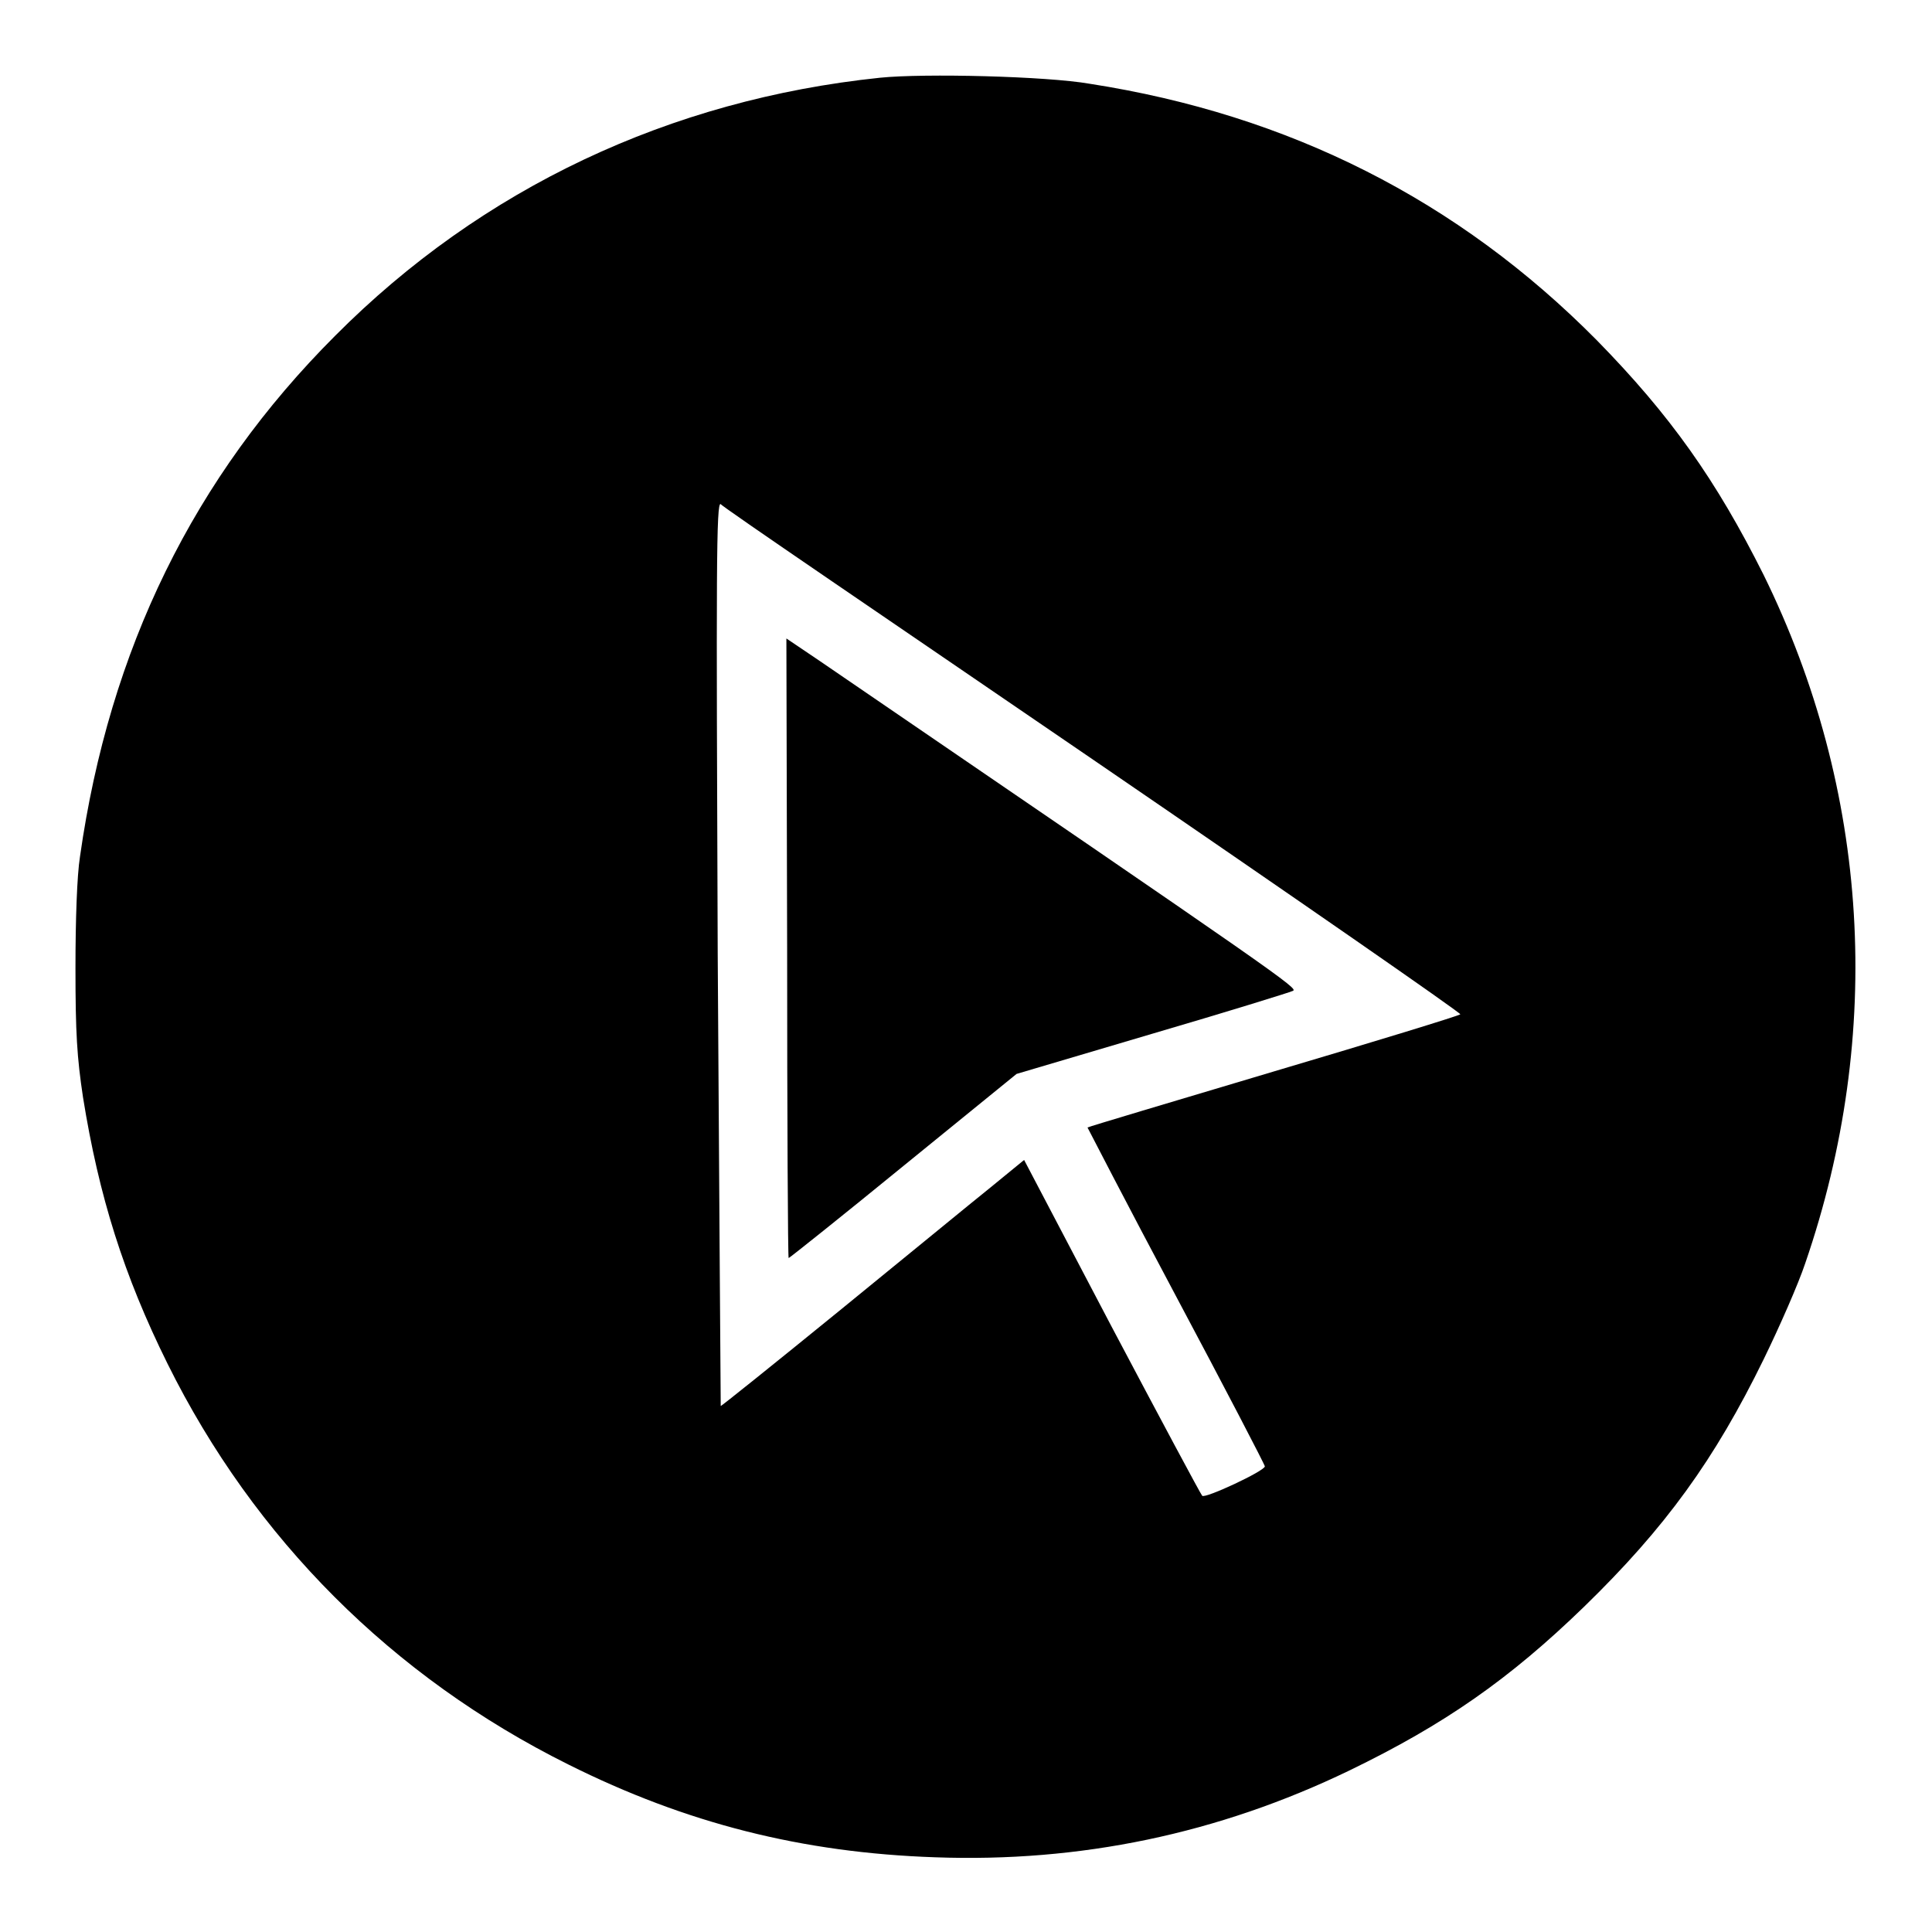
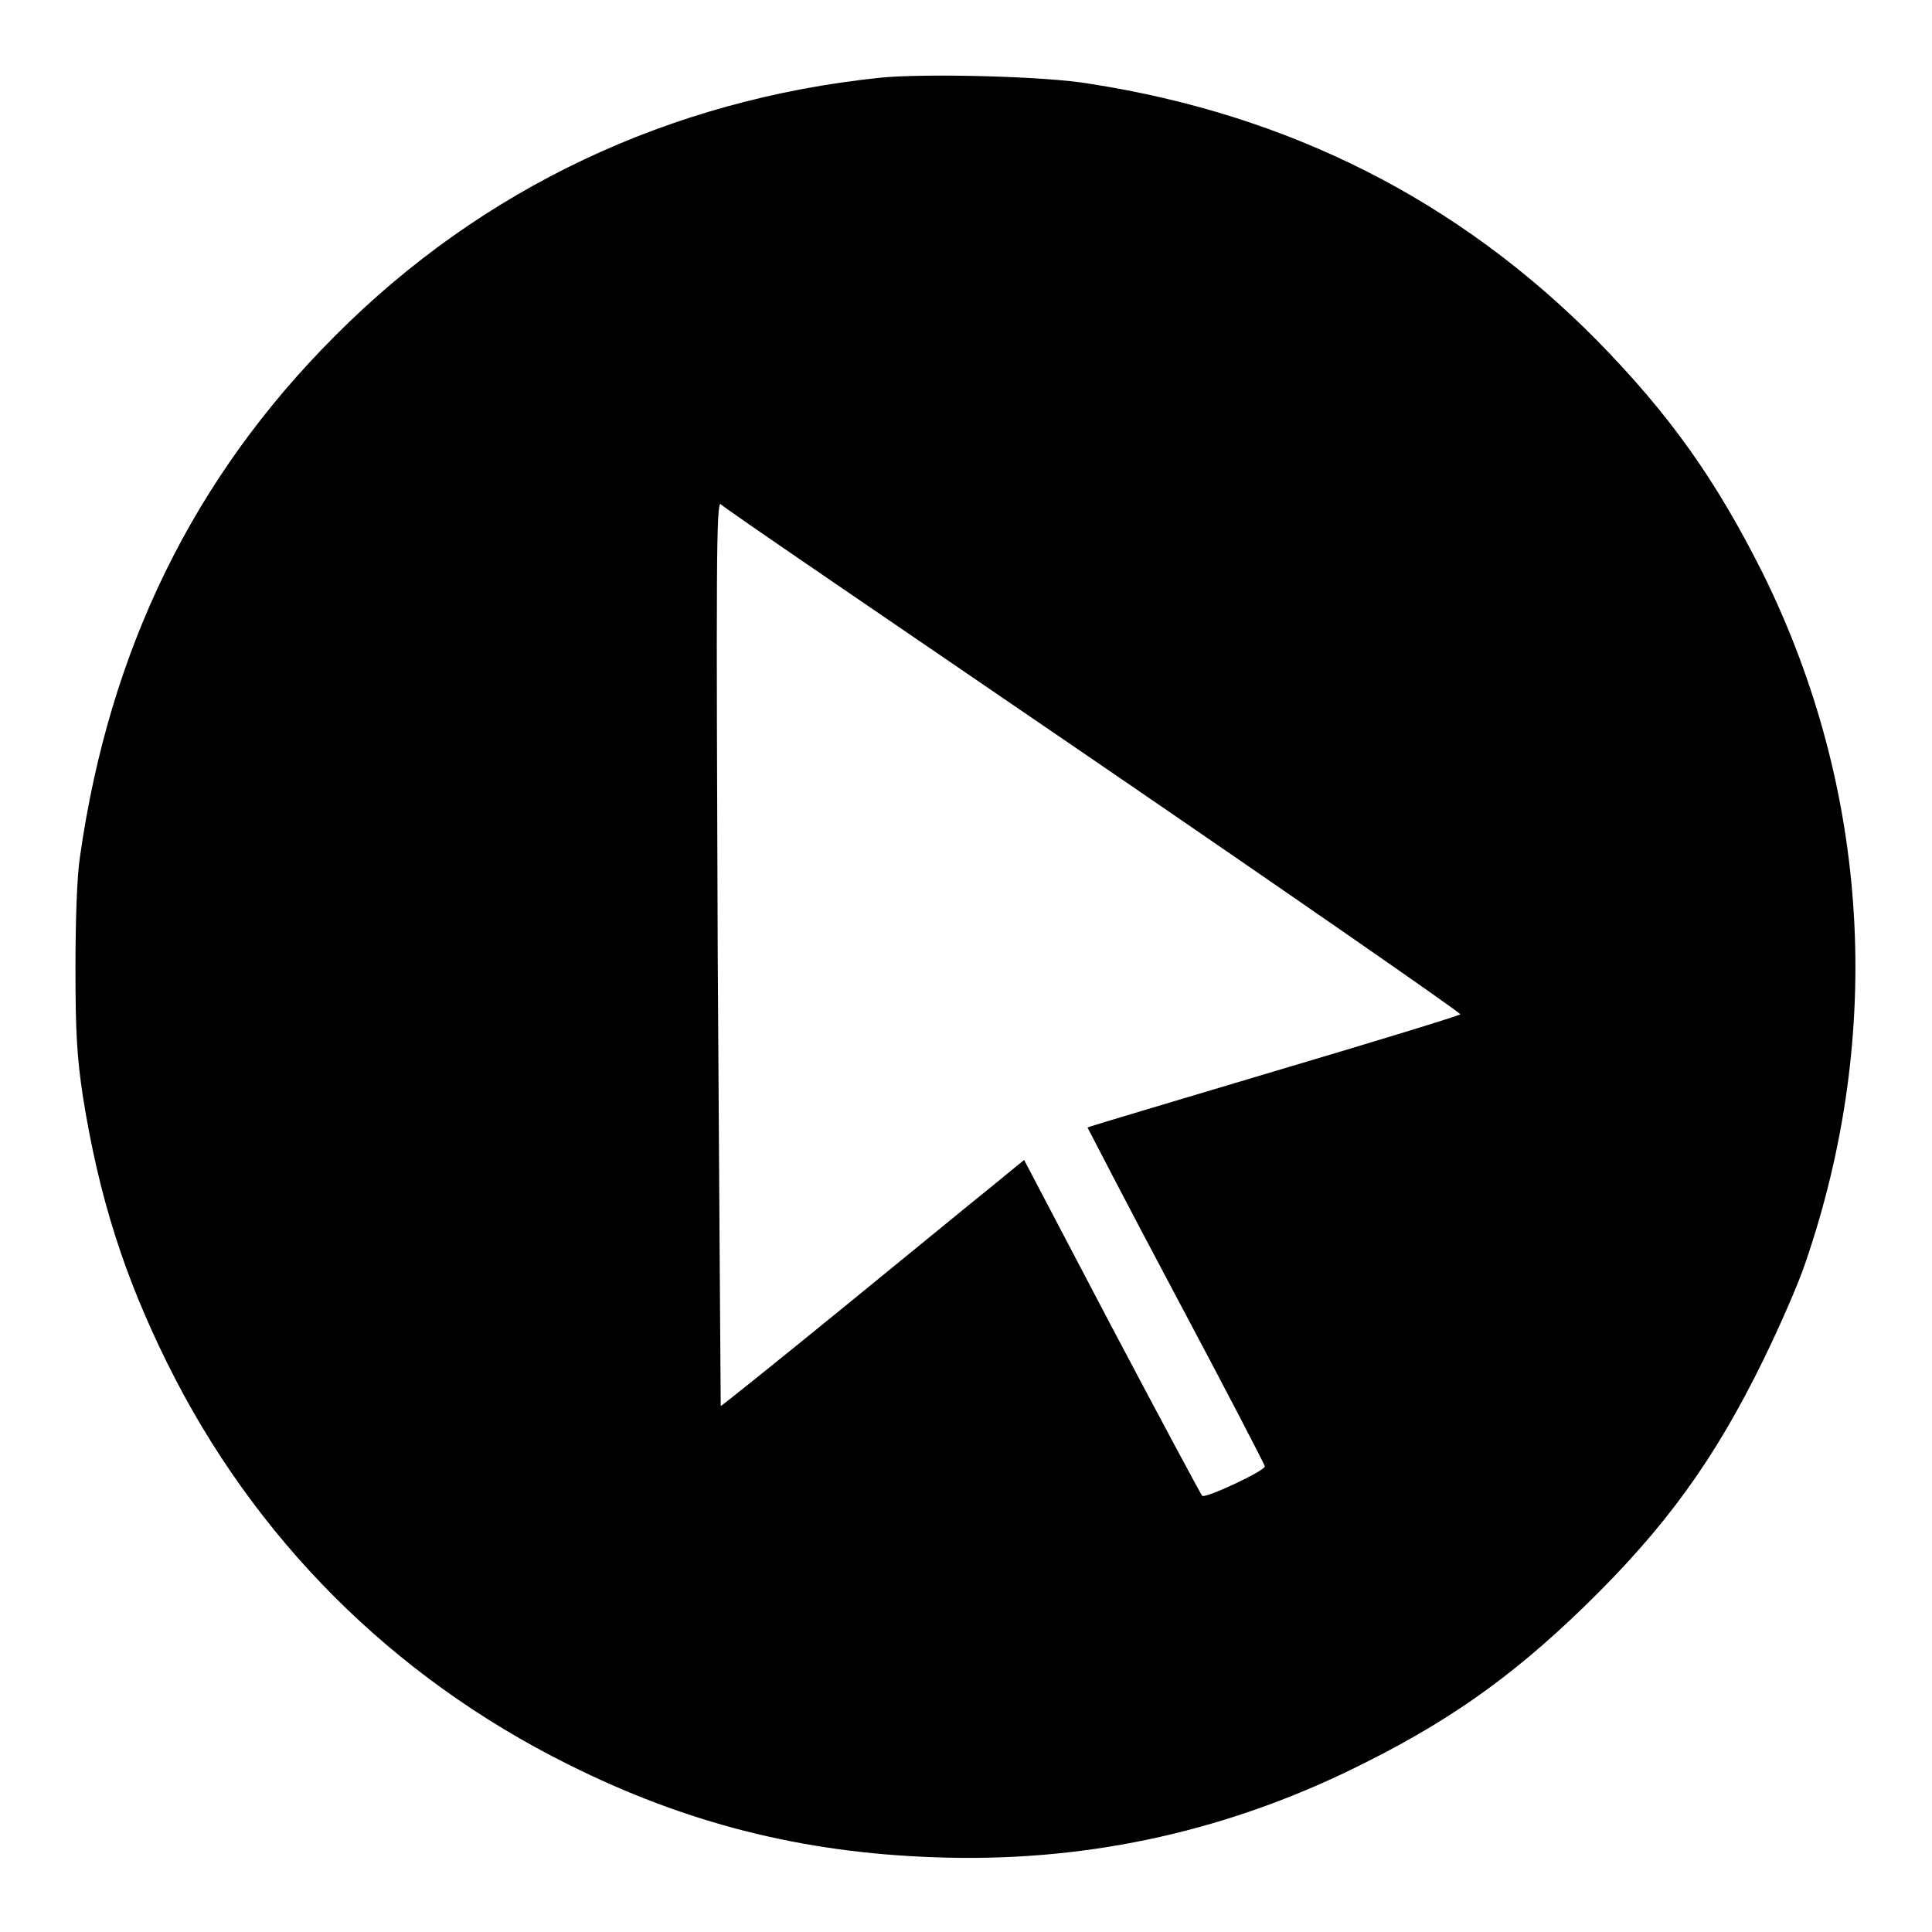
<svg xmlns="http://www.w3.org/2000/svg" version="1.1" x="0px" y="0px" viewBox="0 0 256 256" enable-background="new 0 0 256 256" xml:space="preserve">
  <g>
    <g>
      <g>
        <path fill="#000000" d="M116.6,10.3c-27.8,2.9-52.7,14.6-72.2,34.2c-18.7,18.7-29.9,41.5-33.8,69c-0.4,2.5-0.6,8.4-0.6,14.8c0,8.6,0.2,11.8,1,17.1c2.1,13.1,5.4,23.6,11.2,35.3c11.5,23.2,29.8,41.5,53.1,53.1c15.6,7.8,31,11.7,48.6,12.3c19.2,0.7,37.5-3.1,54.9-11.5c12.6-6.1,21.2-12.1,31.1-21.7c10.8-10.5,17.3-19.5,23.8-32.8c2.1-4.3,4.6-10,5.5-12.7c10.5-30.5,8.5-62.7-5.5-91.2c-6.3-12.6-12.4-21.2-22.1-31.1c-18.4-18.6-40.8-29.9-67.2-34C138.7,10.1,122.5,9.7,116.6,10.3z M144.9,100.7c26.9,18.4,48.8,33.6,48.6,33.7c-0.2,0.2-11.3,3.6-24.8,7.6c-13.4,4-24.5,7.3-24.6,7.4c0,0,5.2,10.1,11.7,22.3c6.5,12.2,11.8,22.4,11.8,22.6c0,0.6-7.9,4.3-8.3,3.9c-0.2-0.2-5.6-10.3-12-22.4l-11.6-22.1l-4.4,3.6c-2.5,2-11.5,9.4-20.1,16.4c-8.6,7-15.7,12.7-15.7,12.6c0-0.1-0.2-27.1-0.4-60c-0.2-50.8-0.2-59.9,0.4-59.5C95.6,67.1,118,82.3,144.9,100.7z" />
-         <path fill="#000000" d="M104.3,125.6c0,22.6,0.1,41.1,0.2,41.1c0.1,0,7-5.5,15.2-12.2l15-12.2l17.9-5.3c9.9-2.9,18.3-5.5,18.7-5.7c0.8-0.3-0.9-1.5-62.8-43.8l-4.3-2.9L104.3,125.6L104.3,125.6z" />
      </g>
    </g>
  </g>
</svg>